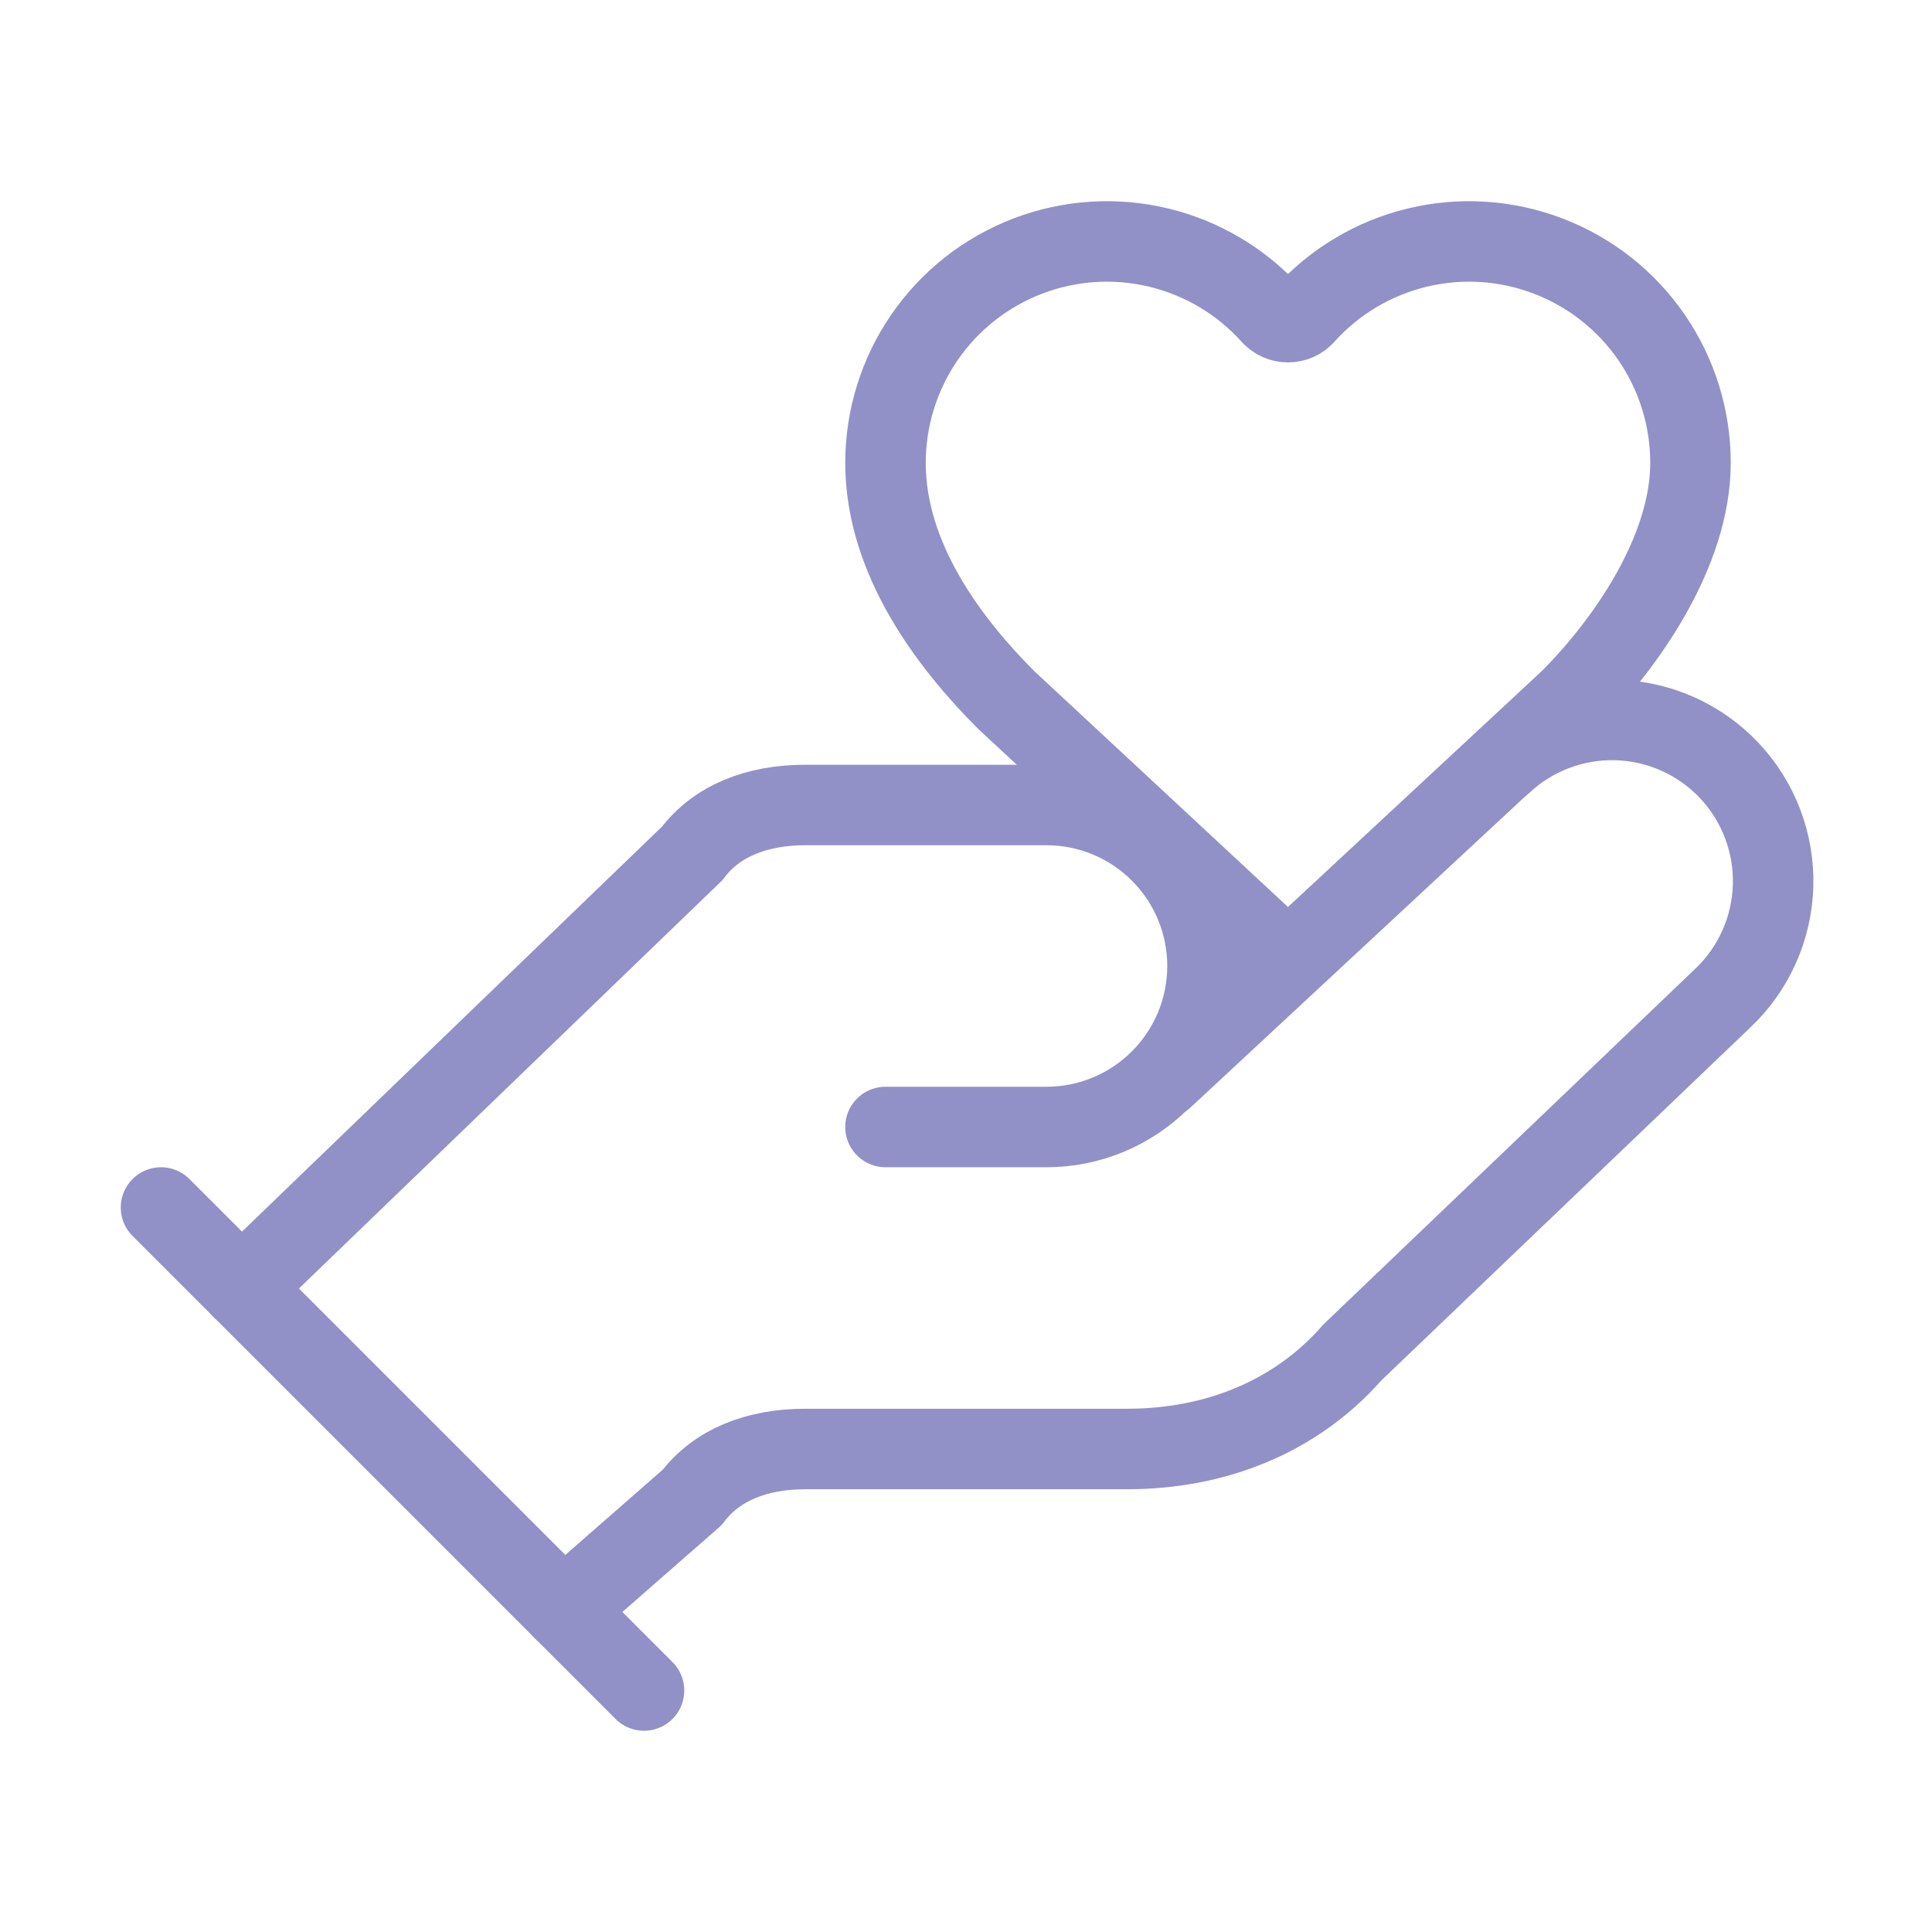
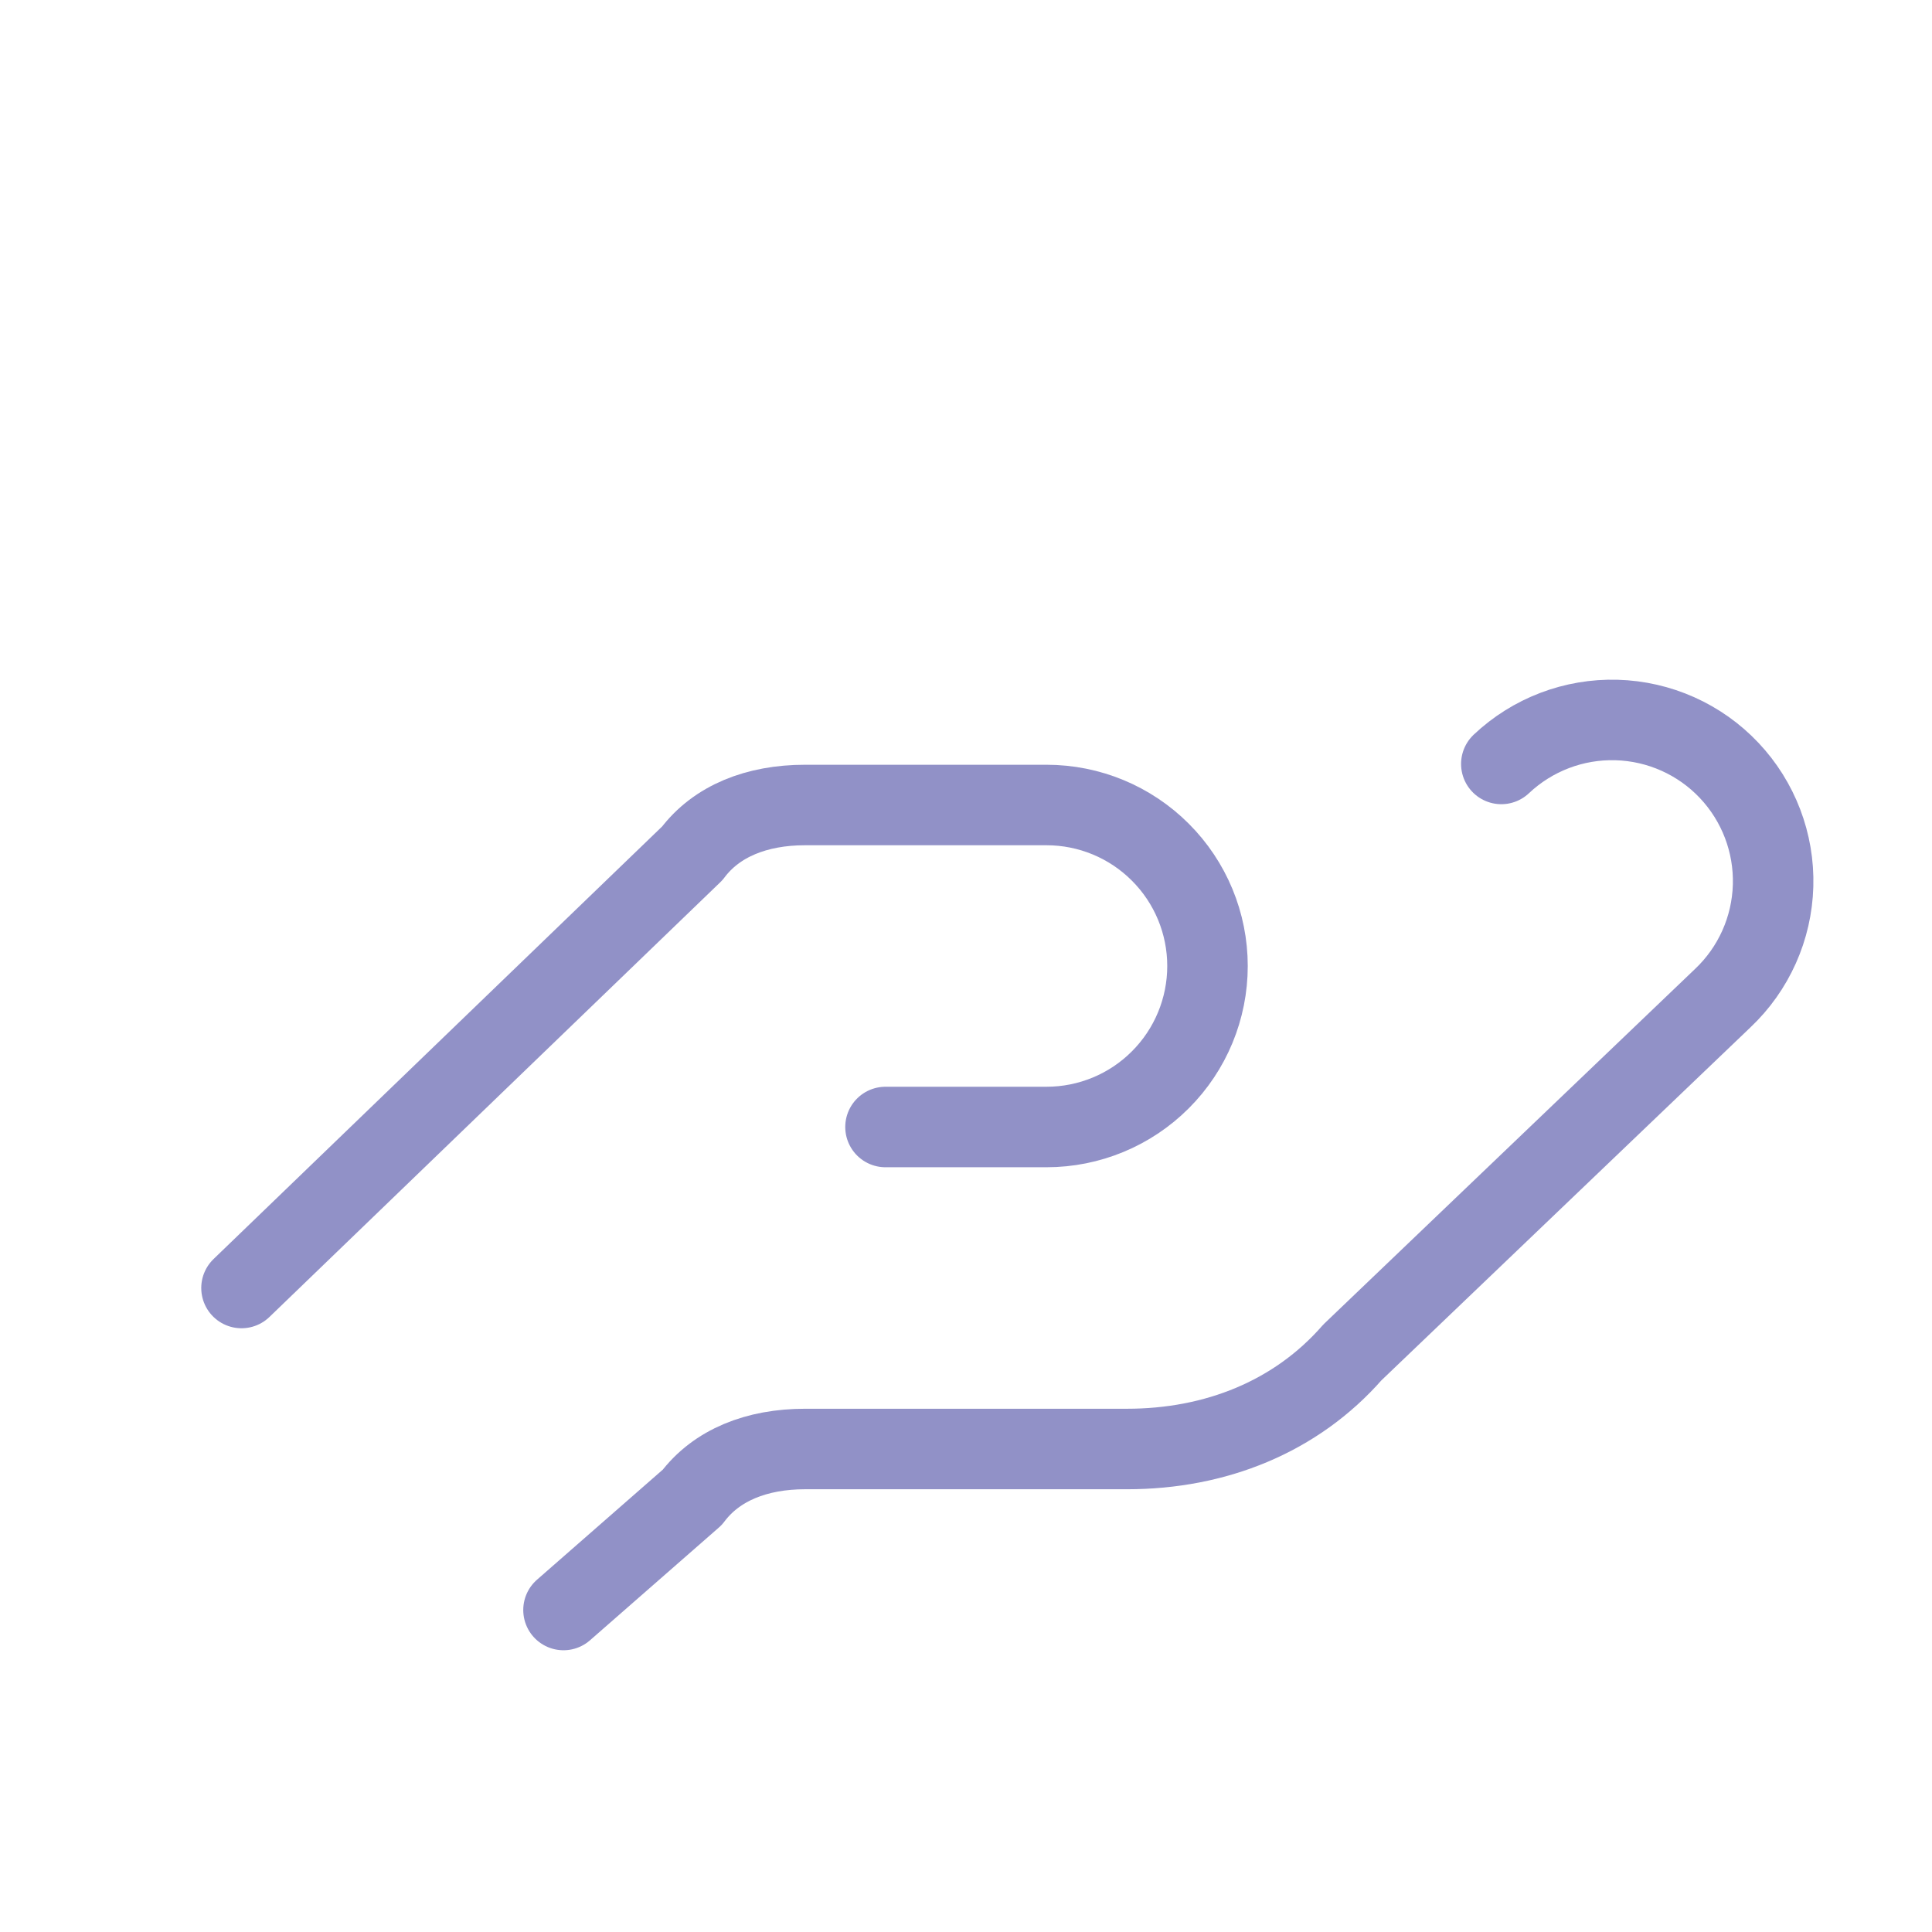
<svg xmlns="http://www.w3.org/2000/svg" width="48" height="48" viewBox="0 0 48 48" fill="none">
  <path d="M22 28H26C27.061 28 28.078 27.579 28.828 26.828C29.579 26.078 30 25.061 30 24C30 22.939 29.579 21.922 28.828 21.172C28.078 20.421 27.061 20 26 20H20C18.8 20 17.8 20.4 17.2 21.2L6 32" stroke="#9191C7" stroke-width="2" stroke-linecap="round" stroke-linejoin="round" />
-   <path d="M28.9 26.78L39 17.392C40.392 16 42 13.7 42 11.5C42 10.387 41.663 9.3 41.032 8.382C40.401 7.465 39.507 6.761 38.467 6.363C37.427 5.964 36.291 5.891 35.209 6.152C34.127 6.414 33.149 6.997 32.406 7.826C32.354 7.882 32.291 7.927 32.222 7.958C32.152 7.988 32.076 8.004 32 8.004C31.924 8.004 31.848 7.988 31.778 7.958C31.709 7.927 31.646 7.882 31.594 7.826C30.851 6.997 29.873 6.414 28.791 6.152C27.709 5.891 26.573 5.964 25.533 6.363C24.493 6.761 23.599 7.465 22.968 8.382C22.337 9.3 22 10.387 22 11.5C22 13.9 23.604 15.996 25 17.392L32 23.9" stroke="#9191C7" stroke-width="2" stroke-linecap="round" stroke-linejoin="round" />
-   <path d="M4 30L16 42" stroke="#9191C7" stroke-width="2" stroke-linecap="round" stroke-linejoin="round" />
  <path d="M14 40L17.2 37.2C17.8 36.4 18.8 36 20 36H28C30.2 36 32.2 35.2 33.6 33.6L42.8 24.8C43.572 24.071 44.022 23.065 44.052 22.003C44.082 20.942 43.689 19.912 42.96 19.14C42.231 18.368 41.225 17.918 40.163 17.888C39.102 17.858 38.072 18.251 37.3 18.98" stroke="#9191C7" stroke-width="2" stroke-linecap="round" stroke-linejoin="round" />
</svg>